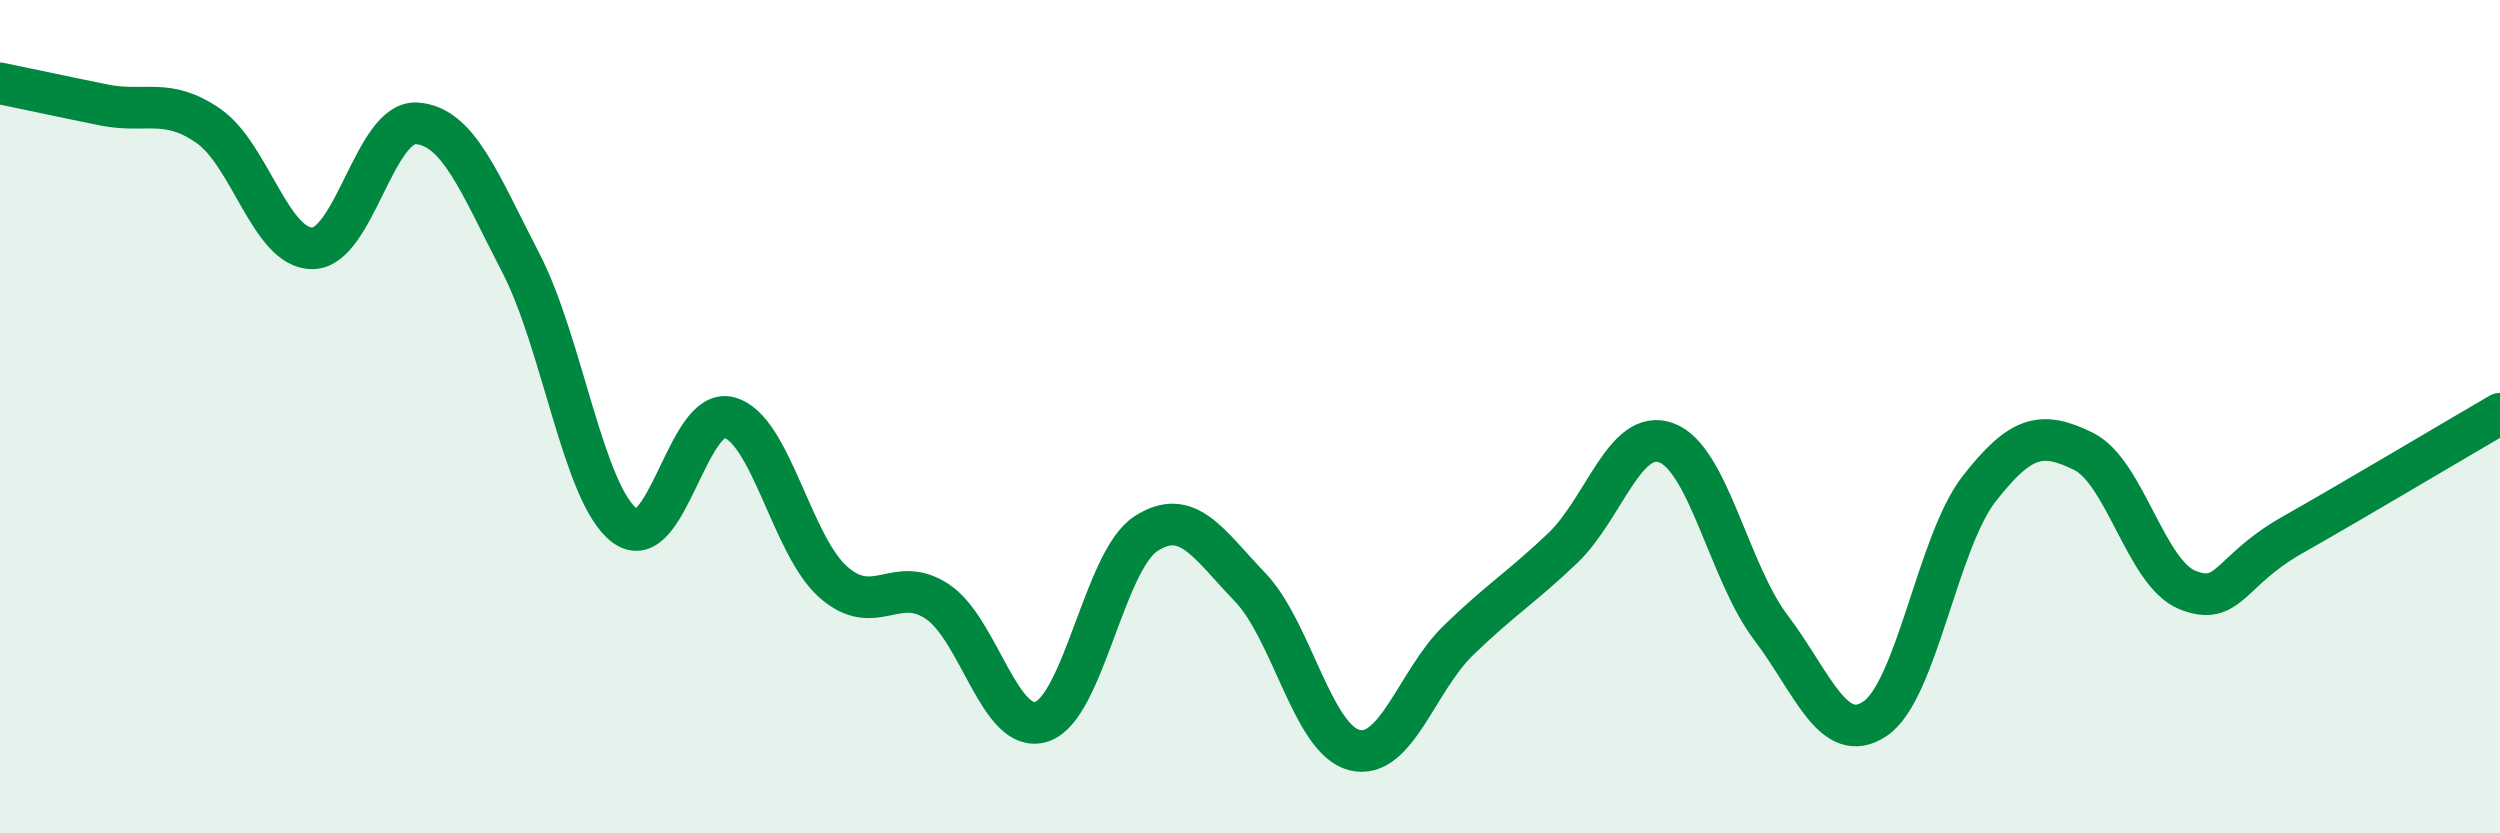
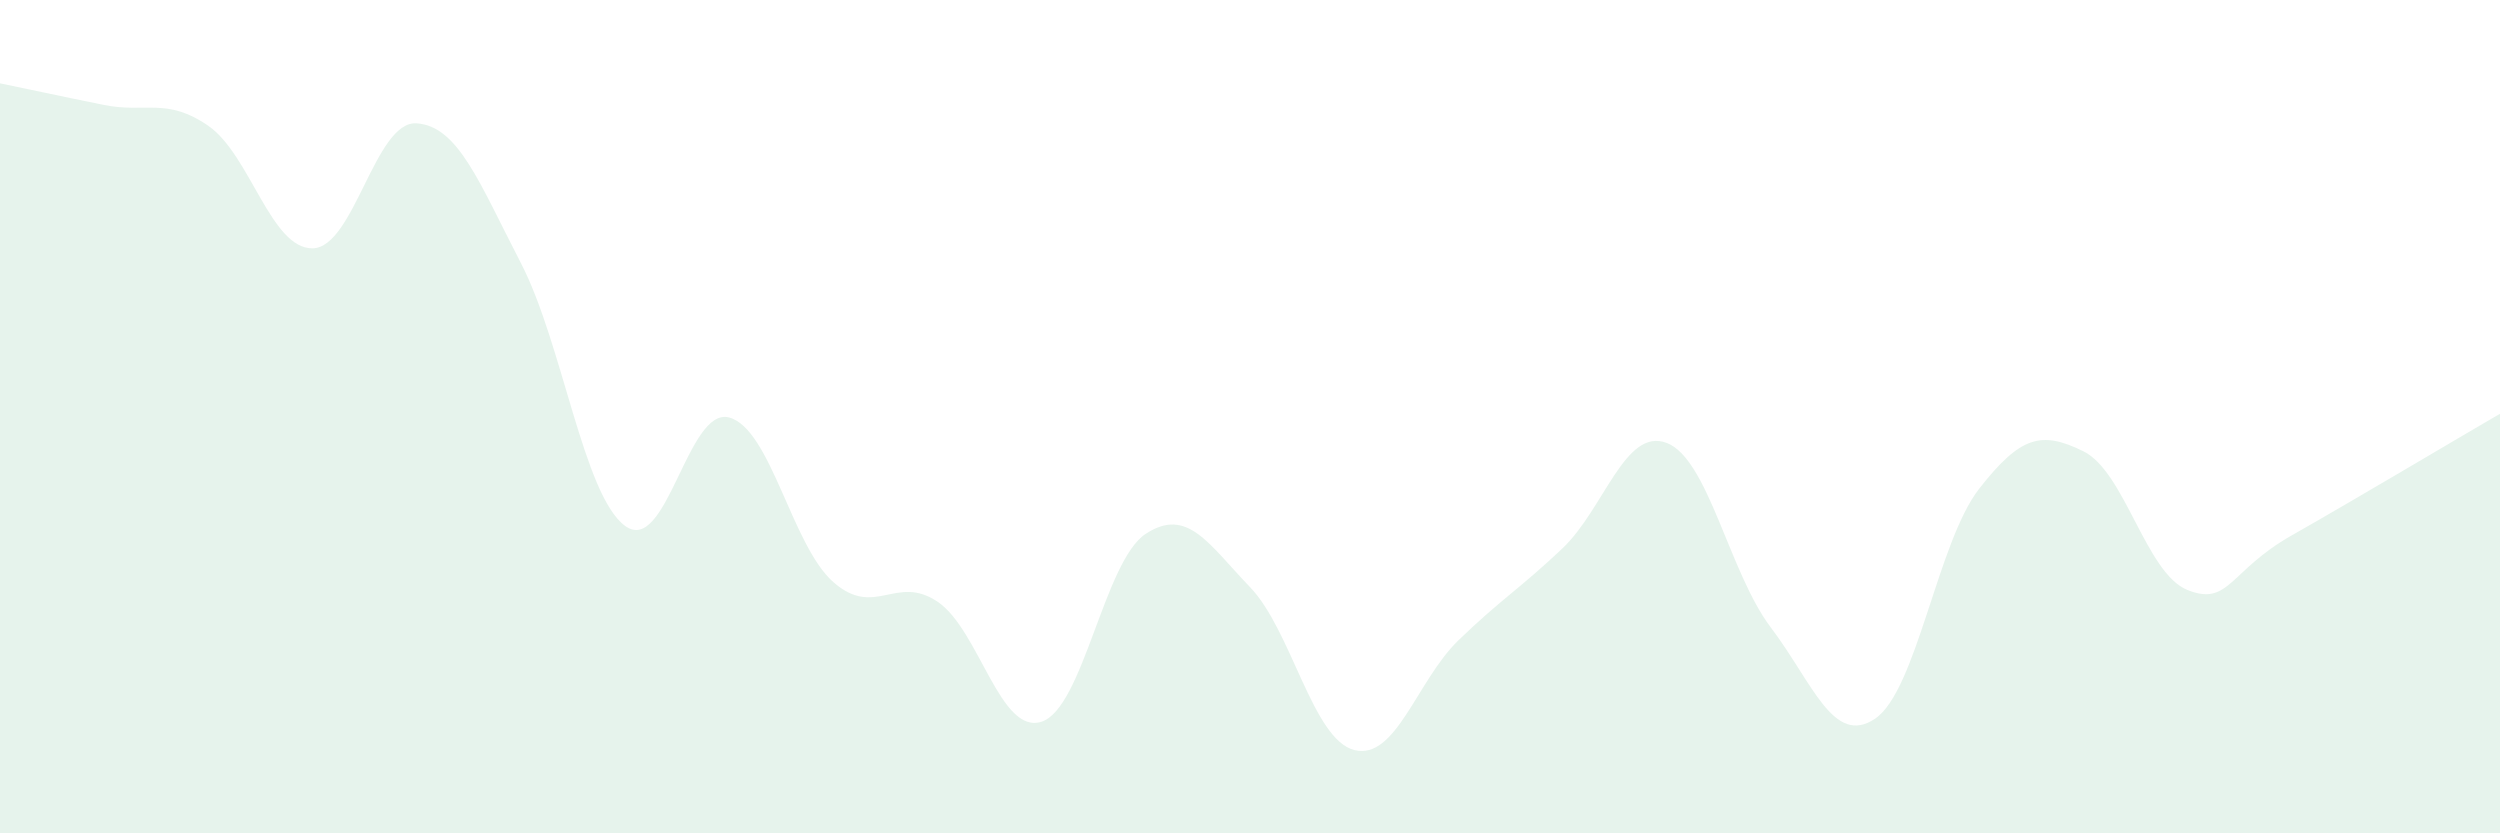
<svg xmlns="http://www.w3.org/2000/svg" width="60" height="20" viewBox="0 0 60 20">
  <path d="M 0,2 C 0.5,2.1 1.5,2.32 2.5,2.52 C 3.5,2.72 4,2.33 5,3.02 C 6,3.71 6.5,5.97 7.5,5.96 C 8.5,5.95 9,2.89 10,2.96 C 11,3.03 11.5,4.38 12.5,6.31 C 13.5,8.24 14,11.88 15,12.62 C 16,13.36 16.5,9.75 17.5,10.02 C 18.5,10.29 19,13.09 20,13.97 C 21,14.85 21.5,13.77 22.5,14.44 C 23.5,15.11 24,17.65 25,17.32 C 26,16.99 26.5,13.46 27.5,12.81 C 28.5,12.16 29,13.05 30,14.09 C 31,15.13 31.5,17.74 32.5,18 C 33.5,18.26 34,16.34 35,15.37 C 36,14.4 36.5,14.11 37.5,13.16 C 38.5,12.21 39,10.25 40,10.63 C 41,11.01 41.5,13.74 42.5,15.06 C 43.5,16.38 44,17.92 45,17.25 C 46,16.58 46.5,13.01 47.5,11.73 C 48.5,10.45 49,10.34 50,10.83 C 51,11.32 51.5,13.76 52.5,14.16 C 53.5,14.56 53.5,13.7 55,12.85 C 56.5,12 59,10.51 60,9.93L60 20L0 20Z" fill="#008740" opacity="0.1" stroke-linecap="round" stroke-linejoin="round" />
-   <path d="M 0,2 C 0.5,2.1 1.5,2.32 2.5,2.52 C 3.5,2.72 4,2.33 5,3.02 C 6,3.71 6.5,5.97 7.5,5.96 C 8.5,5.95 9,2.89 10,2.96 C 11,3.03 11.5,4.38 12.5,6.31 C 13.5,8.24 14,11.88 15,12.62 C 16,13.36 16.5,9.75 17.5,10.02 C 18.5,10.29 19,13.09 20,13.97 C 21,14.85 21.5,13.77 22.5,14.44 C 23.5,15.11 24,17.65 25,17.32 C 26,16.99 26.5,13.46 27.5,12.81 C 28.5,12.16 29,13.05 30,14.09 C 31,15.13 31.5,17.74 32.5,18 C 33.5,18.26 34,16.34 35,15.37 C 36,14.4 36.5,14.11 37.5,13.16 C 38.5,12.21 39,10.25 40,10.63 C 41,11.01 41.5,13.74 42.5,15.06 C 43.5,16.38 44,17.92 45,17.25 C 46,16.58 46.5,13.01 47.5,11.73 C 48.5,10.45 49,10.34 50,10.83 C 51,11.32 51.5,13.76 52.5,14.16 C 53.5,14.56 53.5,13.7 55,12.85 C 56.5,12 59,10.51 60,9.93" stroke="#008740" stroke-width="1" fill="none" stroke-linecap="round" stroke-linejoin="round" />
</svg>